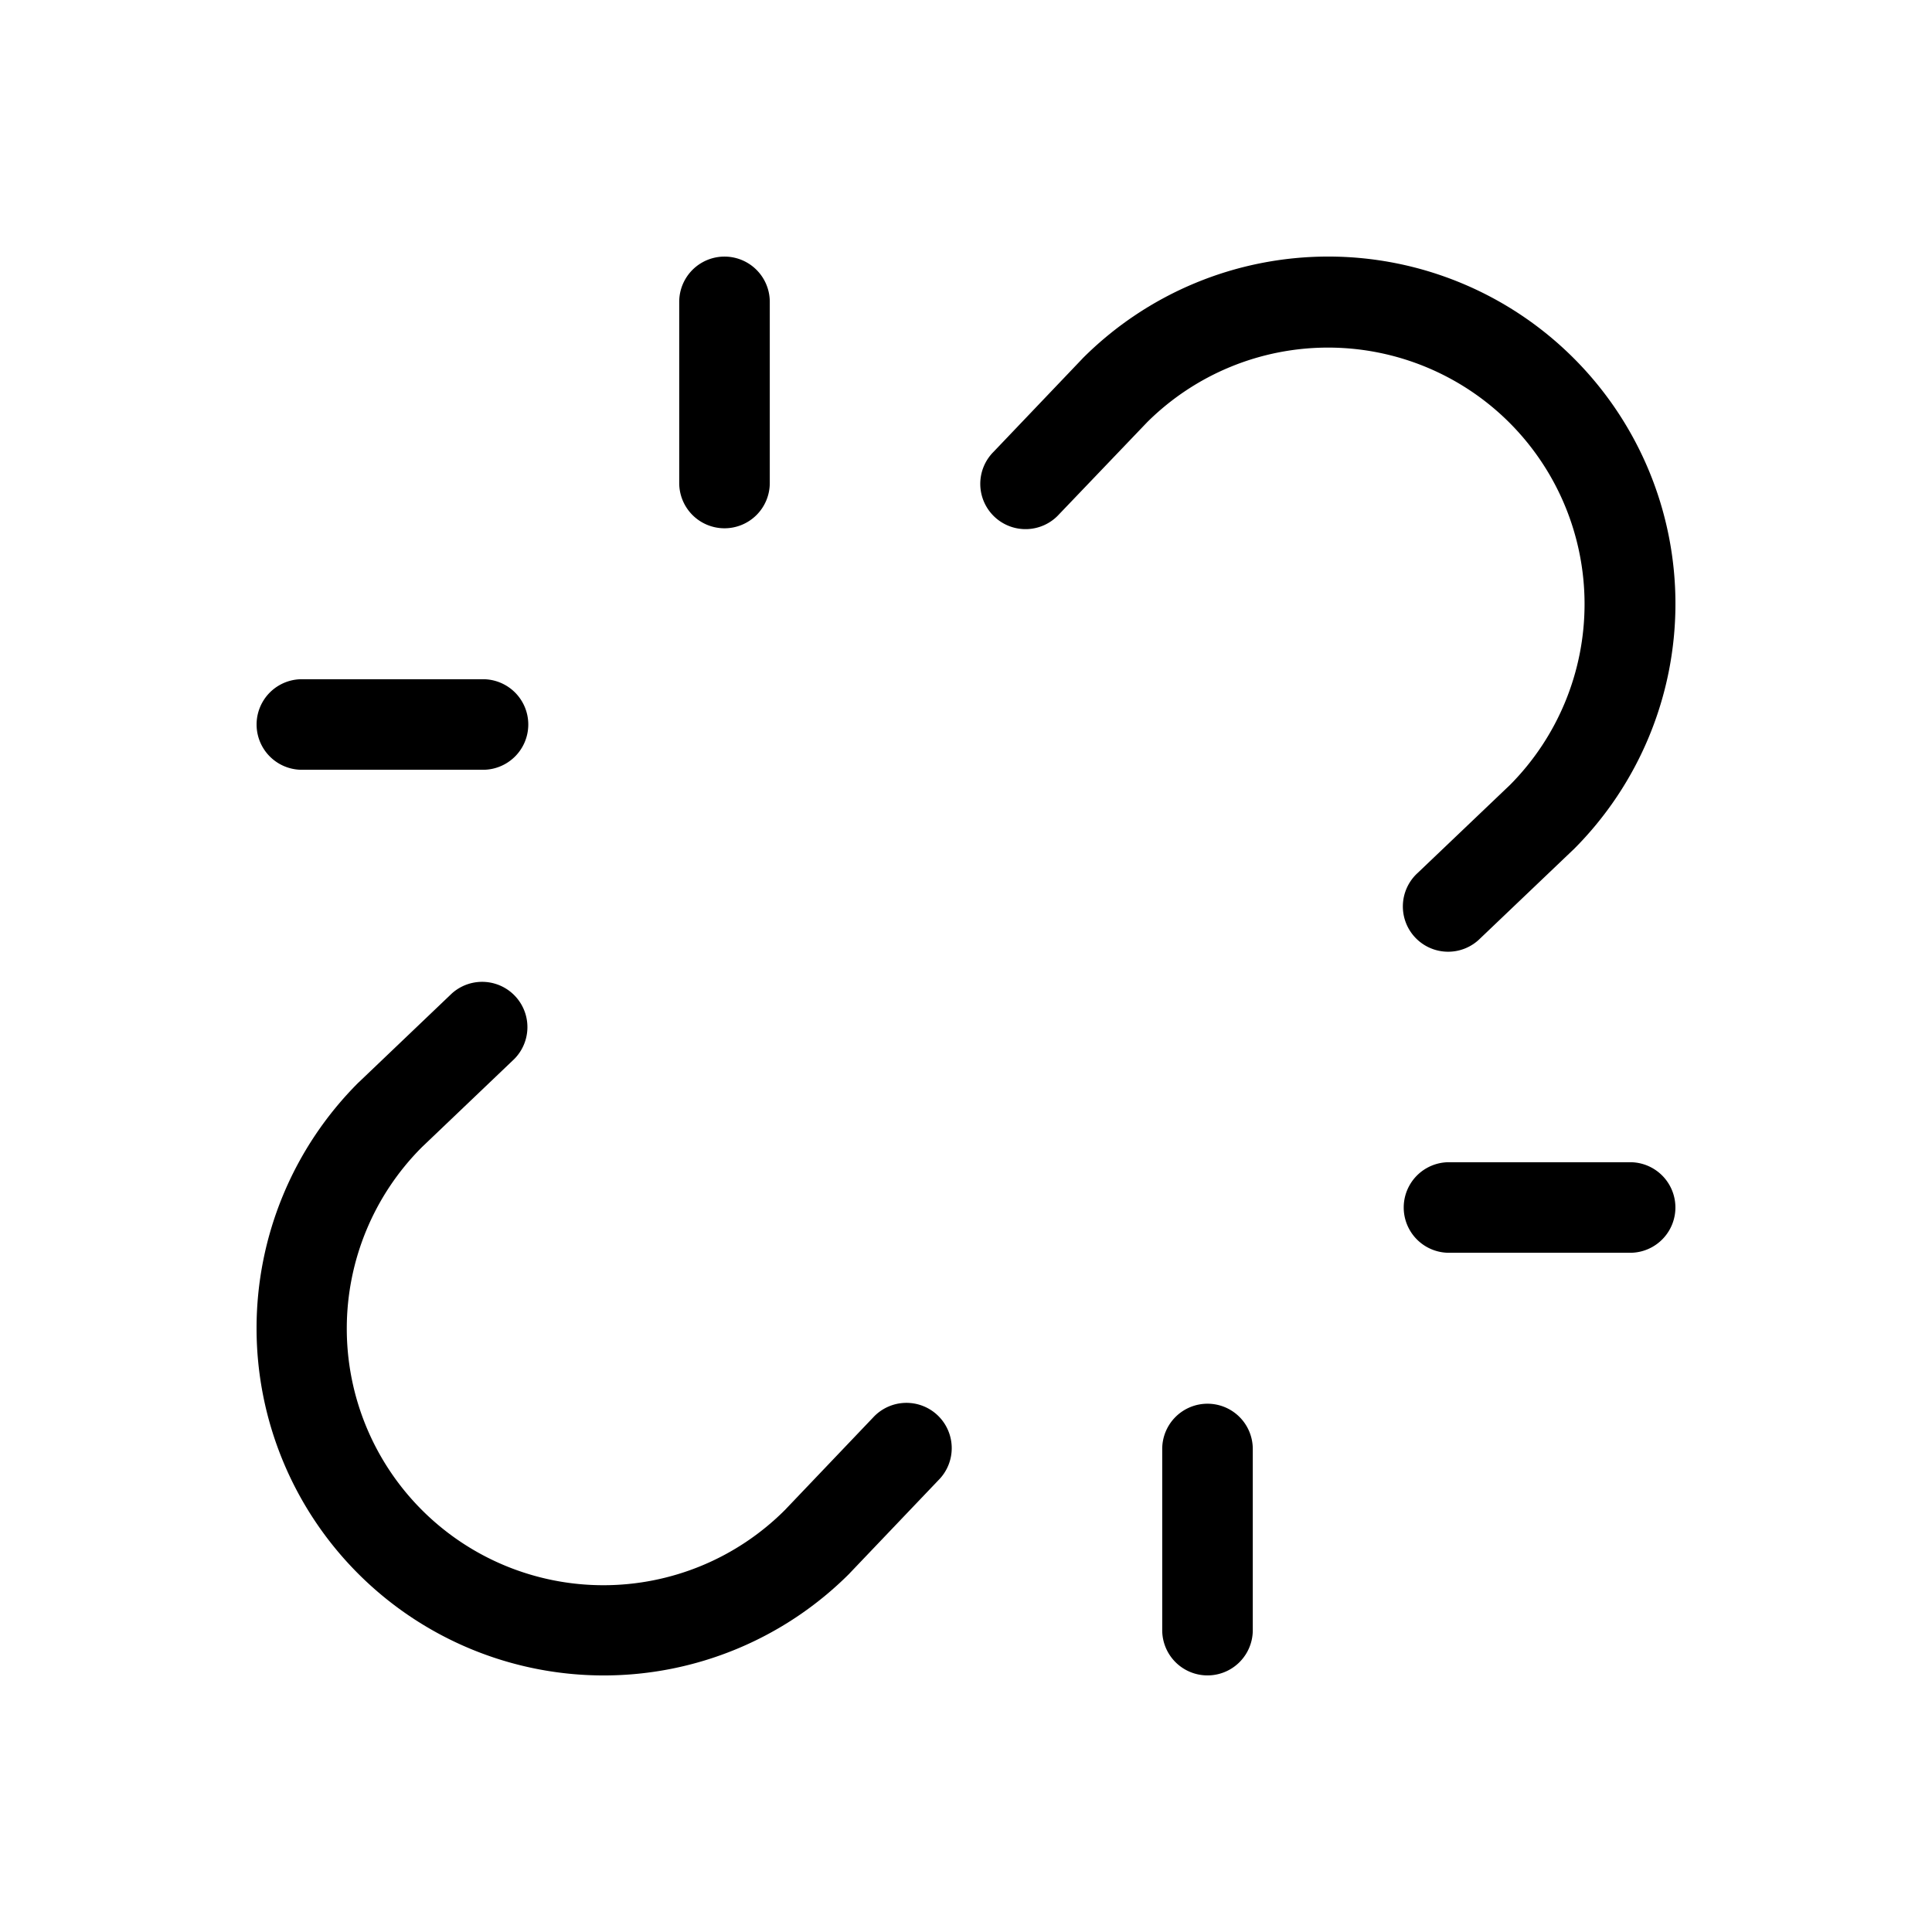
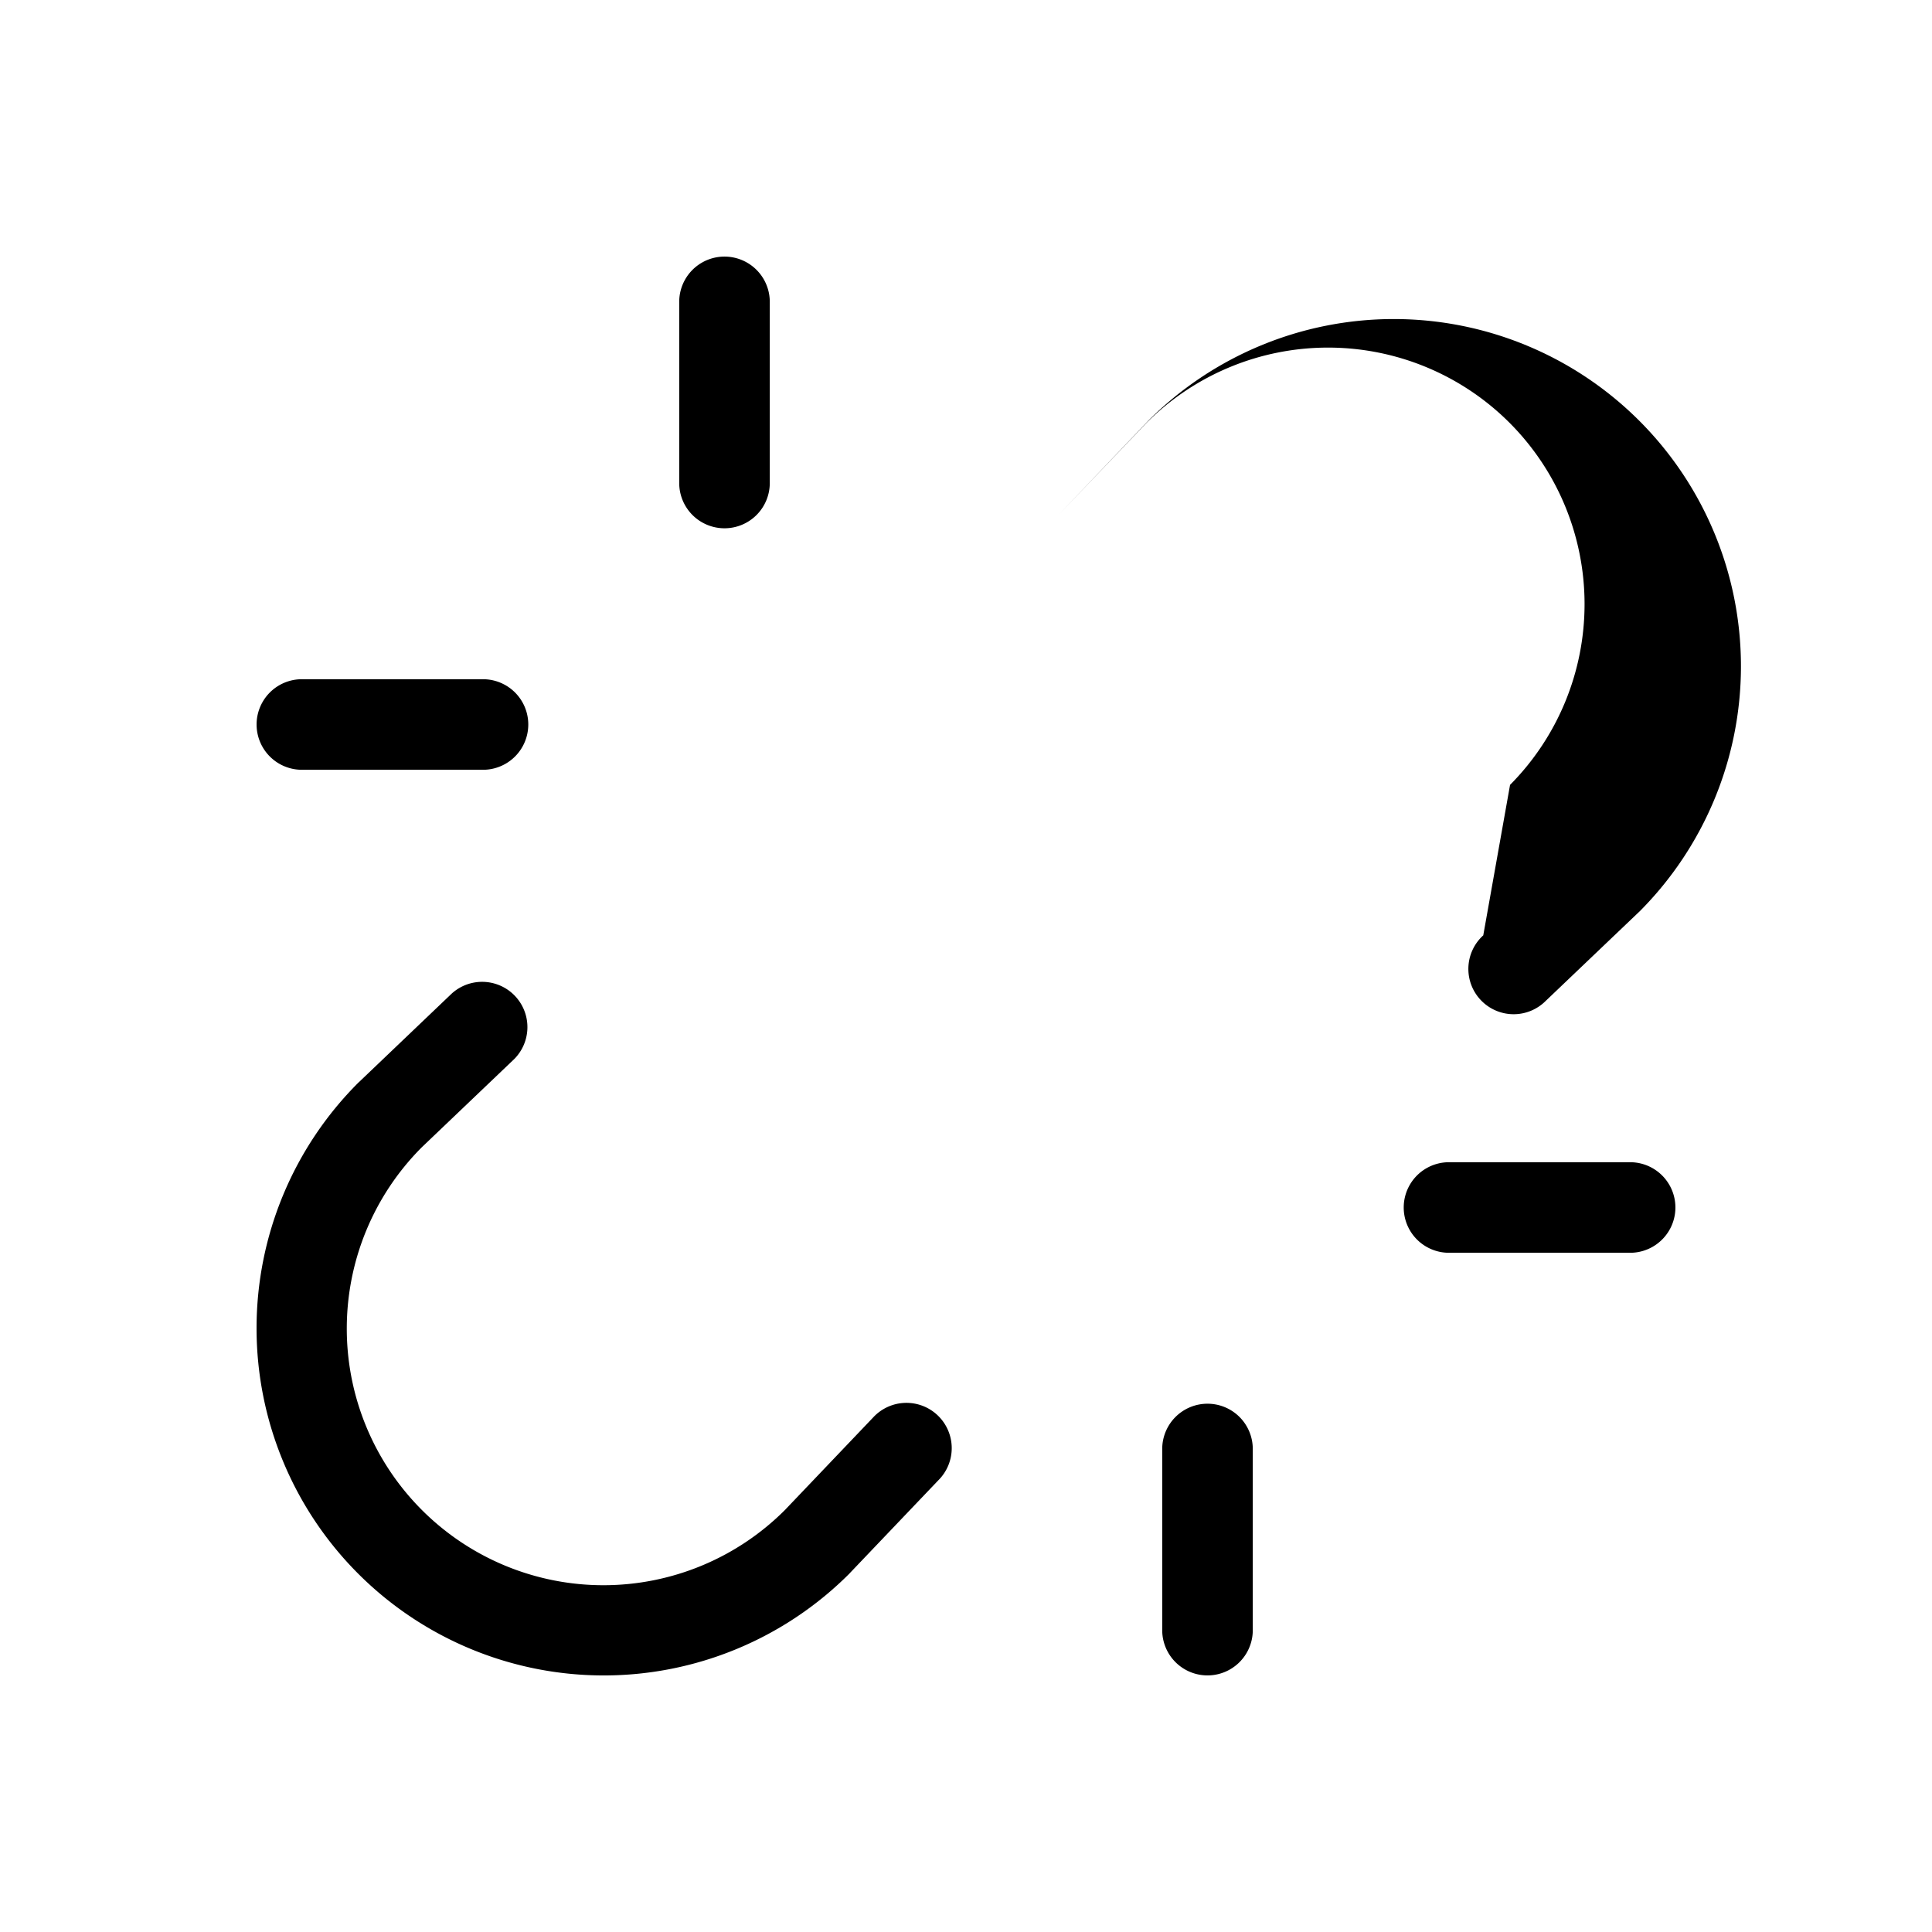
<svg xmlns="http://www.w3.org/2000/svg" viewBox="0 0 256 256" fill="currentColor">
-   <path d="M200,56a34,34,0,0,0-48-.05L140.34,68.14a6,6,0,1,1-8.68-8.28l11.71-12.28.1-.11a46,46,0,0,1,65.06,65.06l-.11.1-12.28,11.71a6,6,0,1,1-8.28-8.68L200.09,104A34,34,0,0,0,200,56Zm-84.38,131.9L104,200.09A34,34,0,0,1,55.91,152l12.23-11.67a6,6,0,0,0-8.28-8.68L47.58,143.37l-.11.1a46,46,0,0,0,65.06,65.06l.1-.11,11.71-12.28a6,6,0,1,0-8.68-8.28ZM216,154H192a6,6,0,0,0,0,12h24a6,6,0,0,0,0-12ZM40,102H64a6,6,0,0,0,0-12H40a6,6,0,0,0,0,12Zm120,84a6,6,0,0,0-6,6v24a6,6,0,0,0,12,0V192A6,6,0,0,0,160,186ZM96,70a6,6,0,0,0,6-6V40a6,6,0,0,0-12,0V64A6,6,0,0,0,96,70Z" />
+   <path d="M200,56a34,34,0,0,0-48-.05L140.34,68.14l11.71-12.28.1-.11a46,46,0,0,1,65.06,65.06l-.11.1-12.28,11.71a6,6,0,1,1-8.28-8.68L200.09,104A34,34,0,0,0,200,56Zm-84.38,131.9L104,200.09A34,34,0,0,1,55.91,152l12.23-11.67a6,6,0,0,0-8.28-8.68L47.58,143.37l-.11.1a46,46,0,0,0,65.06,65.06l.1-.11,11.71-12.28a6,6,0,1,0-8.68-8.28ZM216,154H192a6,6,0,0,0,0,12h24a6,6,0,0,0,0-12ZM40,102H64a6,6,0,0,0,0-12H40a6,6,0,0,0,0,12Zm120,84a6,6,0,0,0-6,6v24a6,6,0,0,0,12,0V192A6,6,0,0,0,160,186ZM96,70a6,6,0,0,0,6-6V40a6,6,0,0,0-12,0V64A6,6,0,0,0,96,70Z" />
</svg>